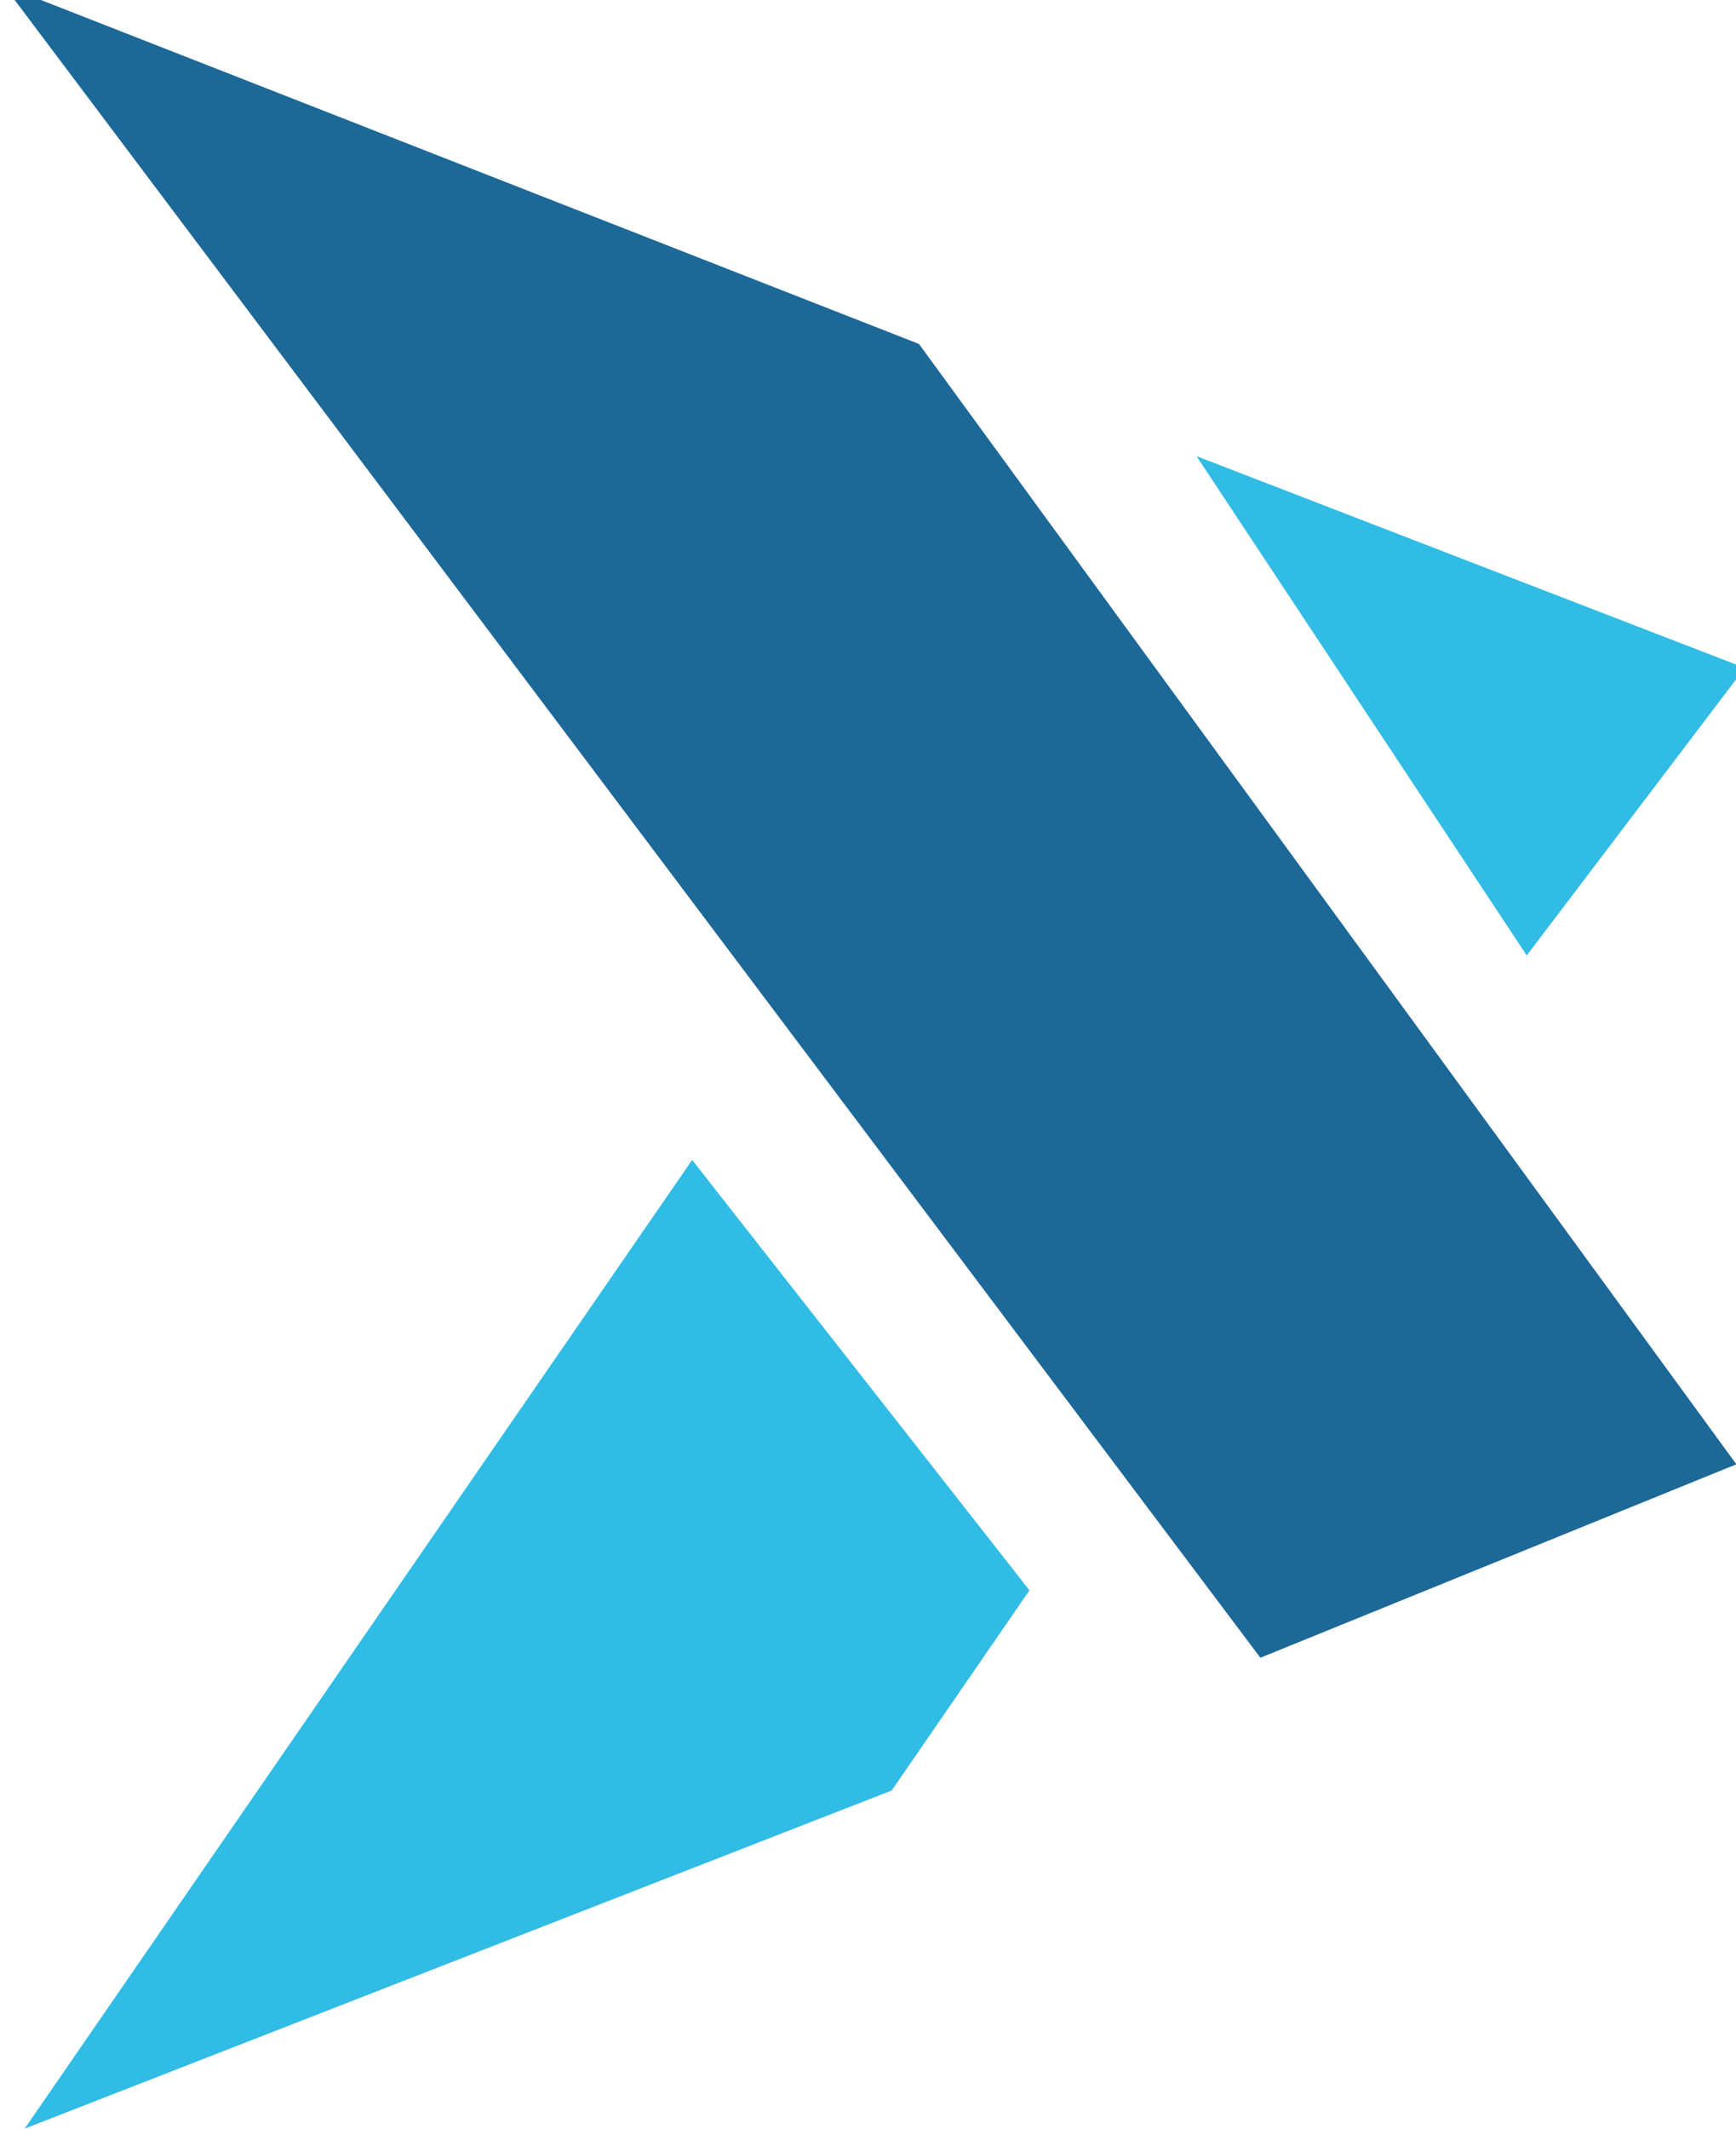
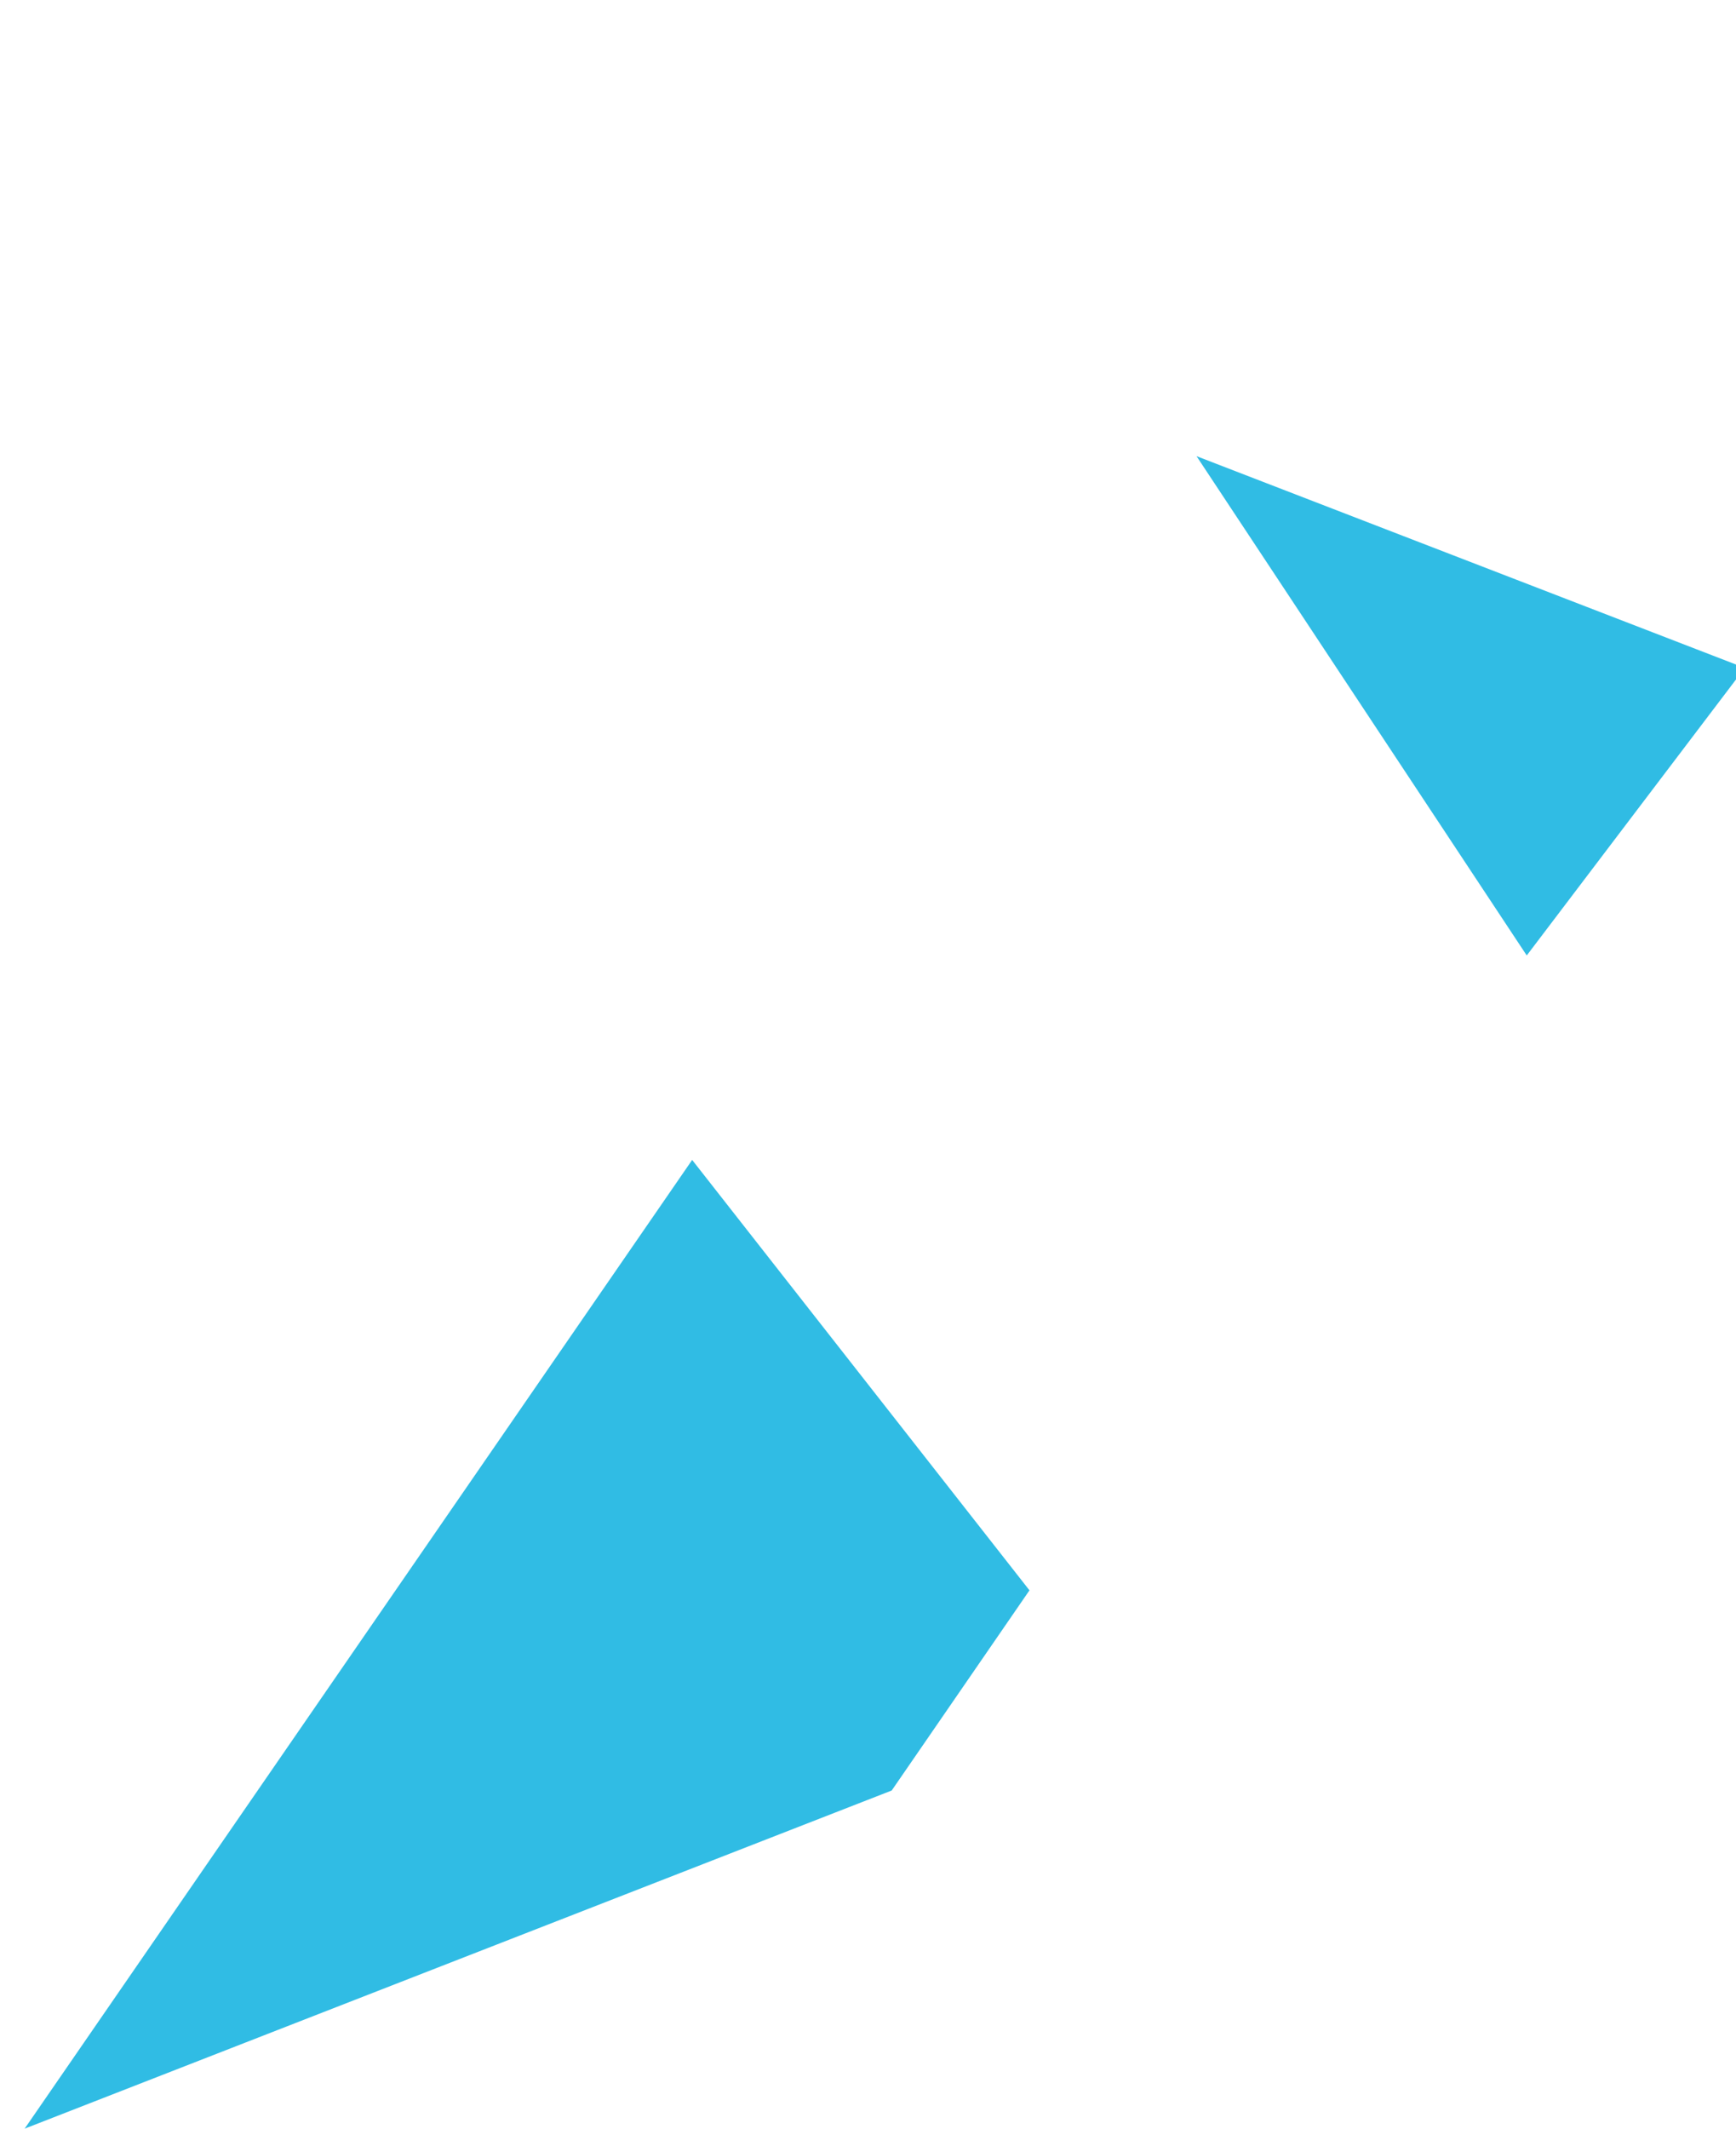
<svg xmlns="http://www.w3.org/2000/svg" width="93" height="114" viewBox="0 0 93 114">
  <g id="Group">
-     <path id="Path" fill="#1c6897" stroke="none" d="M 67.52 88.78 L 93.02 78.42 L 49.23 18.42 L 0.2 -0.78 L 67.52 88.78 Z" />
    <path id="path1" fill="#30bce4" stroke="none" d="M 1.32 114 L 47.77 95.89 L 55.15 85.17 L 37.08 62.12 L 1.32 114 Z" />
    <path id="path2" fill="#30bce4" stroke="none" d="M 81.79 51.17 L 93.47 35.77 L 64.1 24.43 L 81.79 51.17 Z" />
  </g>
</svg>